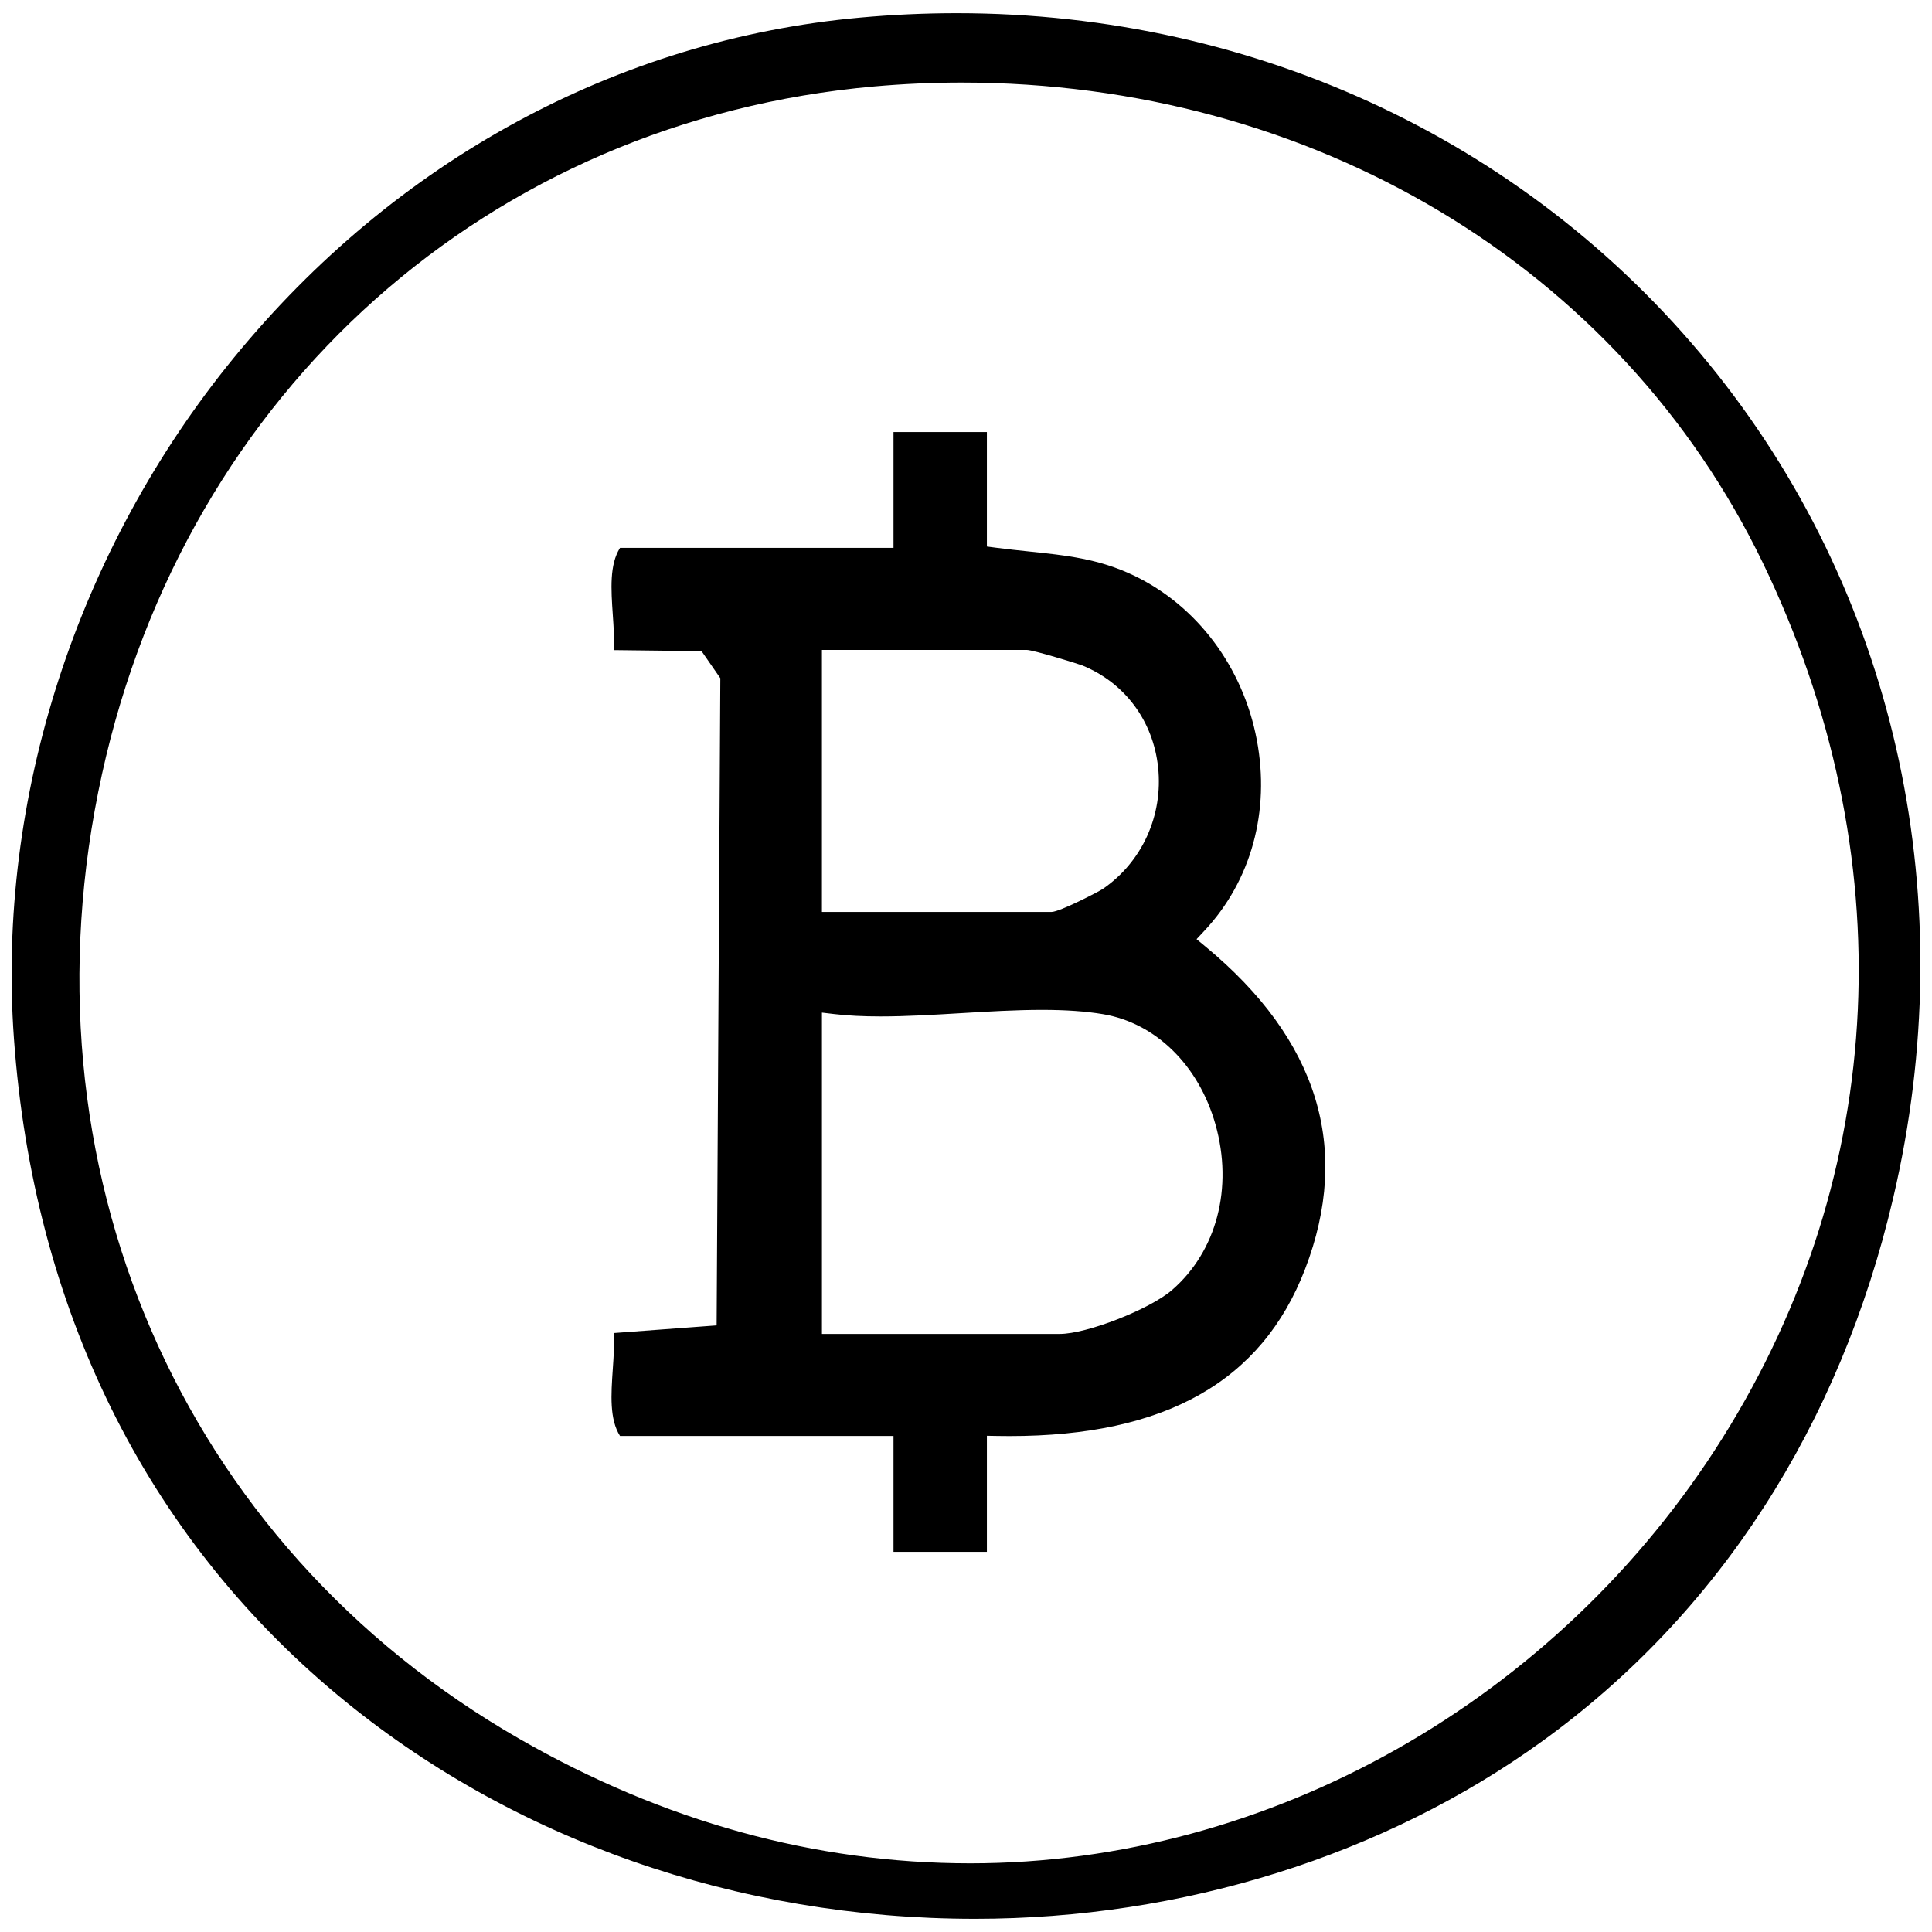
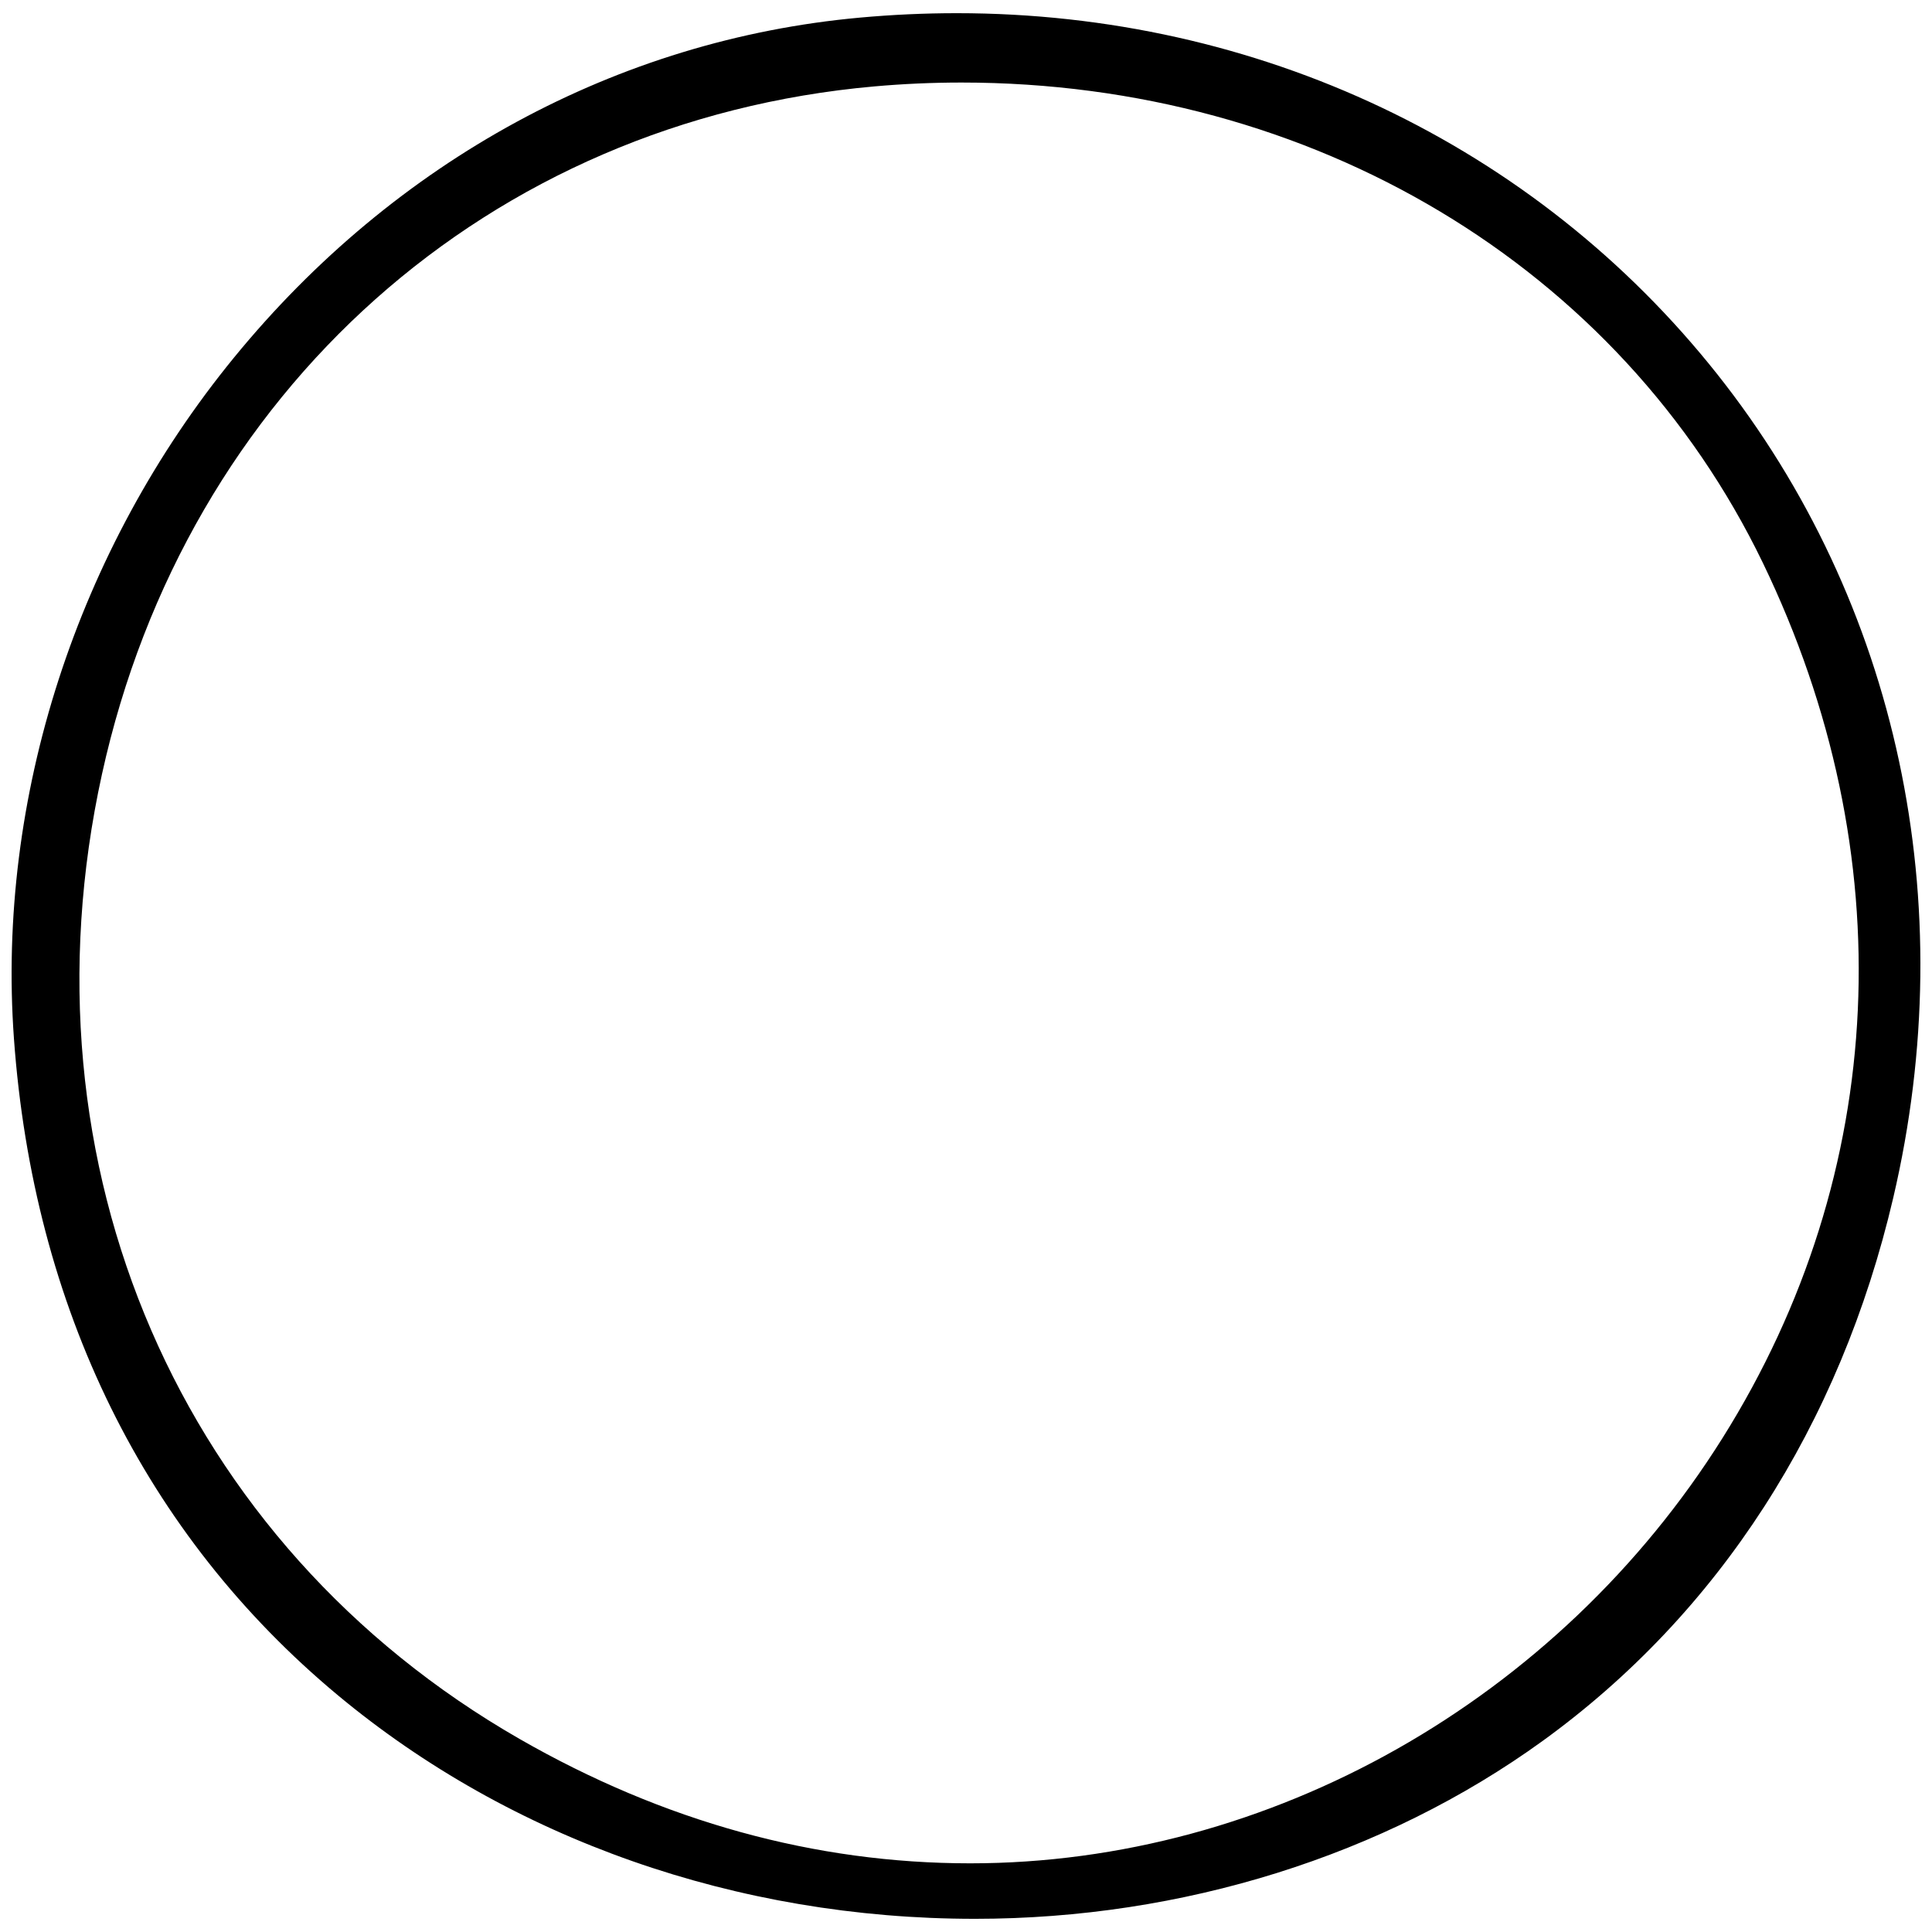
<svg xmlns="http://www.w3.org/2000/svg" id="Layer_1" version="1.1" viewBox="0 0 350 350">
  <path d="M176.599,347.612c-43.04,0-84.029-14.392-115.419-40.524C26.315,278.061,6.032,236.921,2.522,188.115c-3.134-43.578,11.403-88.539,39.884-123.354C71.617,29.054,111.878,7.188,155.774,3.191c5.851-.533,11.757-.803,17.553-.803,54.591,0,104.796,23.824,137.74,65.363,32.793,41.349,44.426,95.739,31.916,149.225-9.66,41.297-31.626,75.327-63.523,98.411-28.715,20.78-65.244,32.225-102.86,32.225ZM174.186,14.953c-5.235,0-10.543.235-15.773.699-69.741,6.184-124.67,55.087-139.938,124.587-15.57,70.878,14.128,139.488,75.66,174.793,26.048,14.945,53.505,22.525,81.609,22.528h.018c54.244.002,106.463-29.522,136.294-77.055,30.123-47.999,32.783-105.787,7.297-158.547C293.43,48.292,237.805,14.953,174.186,14.953Z" />
-   <path d="M161.866,281.125v-20.985h-49.545c-1.929-3.044-1.625-7.481-1.306-12.157.148-2.162.3-4.379.209-6.491l18.601-1.383.67-117.246-3.401-4.903-15.863-.188c.079-2.072-.07-4.243-.215-6.361-.319-4.676-.623-9.113,1.306-12.157h49.545v-20.985h16.918v20.741l1.741.228c2.011.262,3.954.465,5.833.661,6.802.709,12.676,1.322,19.021,4.351,11.474,5.476,19.812,16.613,22.304,29.792,2.44,12.907-1.01,25.498-9.466,34.546l-1.451,1.552,1.637,1.354c20.377,16.866,26.438,36.524,18.019,58.429-7.819,20.345-25.326,30.235-53.515,30.235h-.003c-.692,0-1.39-.006-2.086-.018l-2.034-.035v21.02h-16.918ZM148.901,241.655h43.089c4.905,0,16.312-4.463,20.34-7.959,8.089-7.02,11.103-18.51,7.866-29.988-3.028-10.738-10.848-18.396-20.407-19.988-3.114-.519-6.724-.771-11.034-.771-4.734,0-9.797.303-14.693.596-4.854.29-9.874.59-14.522.59-3.205,0-5.954-.14-8.404-.429l-2.233-.263v58.211ZM148.901,165.208h41.595c1.472,0,8.618-3.712,9.279-4.165,7.117-4.868,10.959-13.315,10.026-22.044-.899-8.414-6.035-15.31-13.736-18.448-.668-.272-8.929-2.813-10.052-2.813h-37.112v47.47Z" />
</svg>